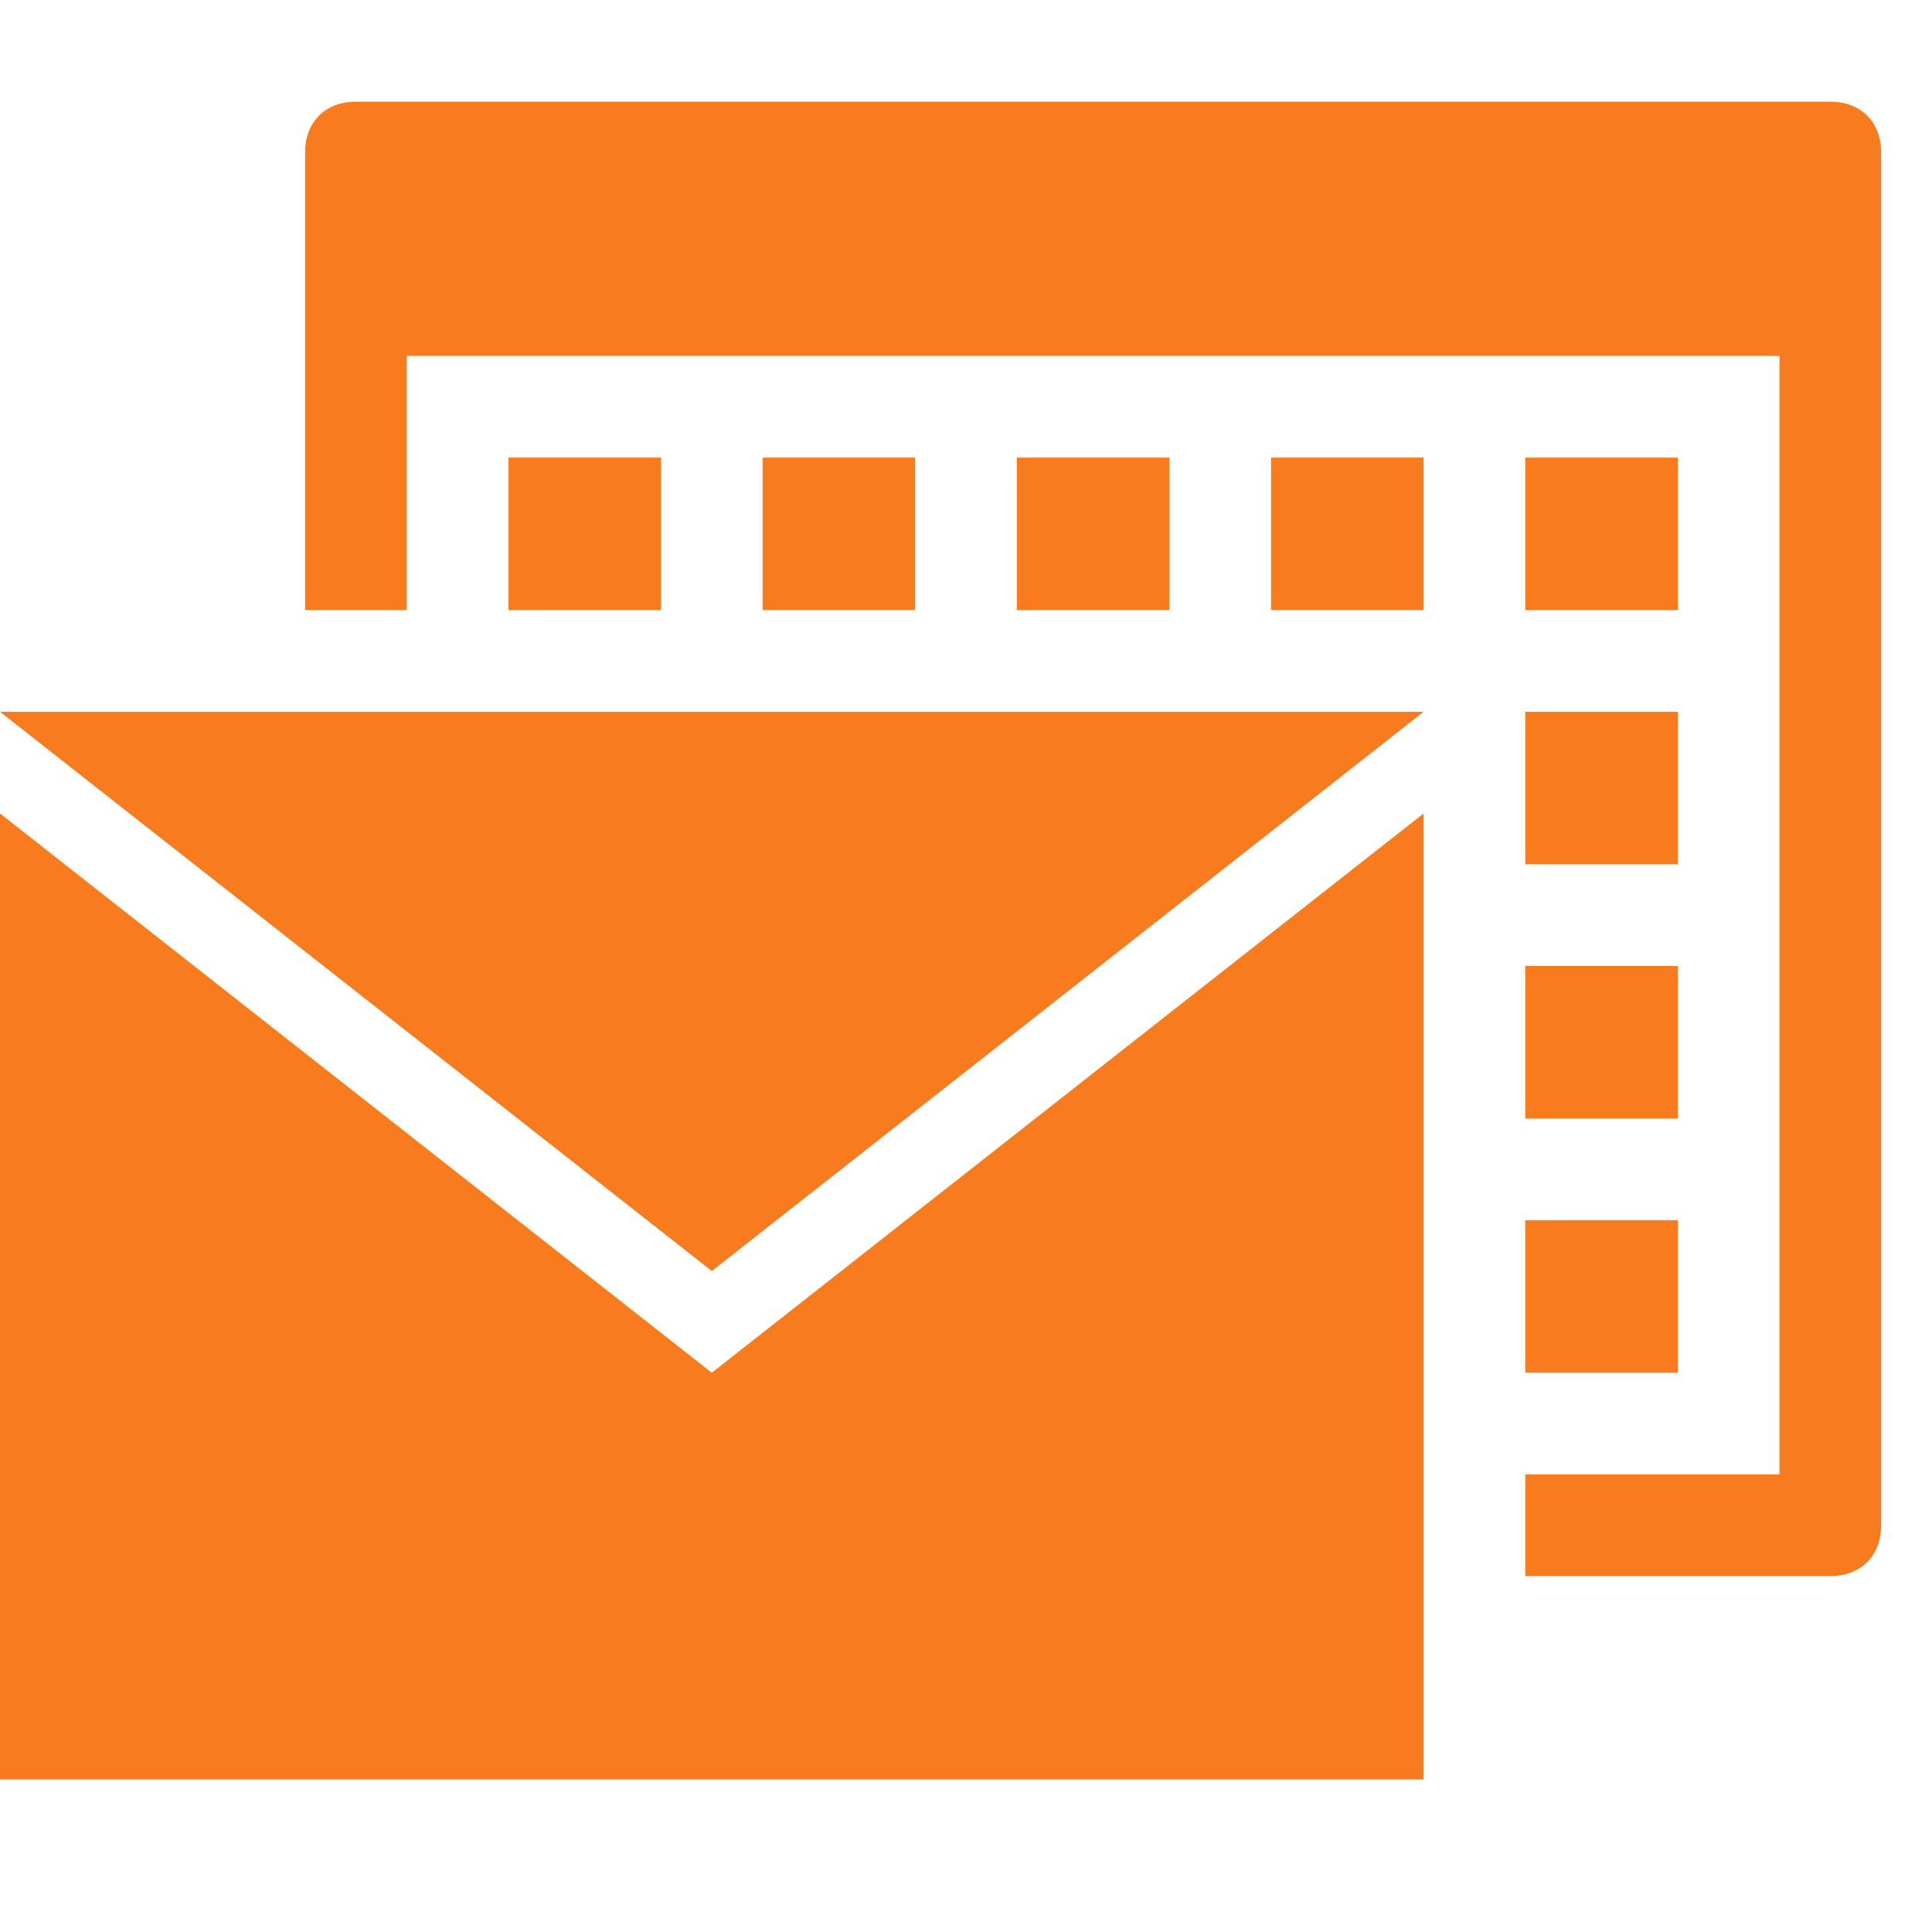
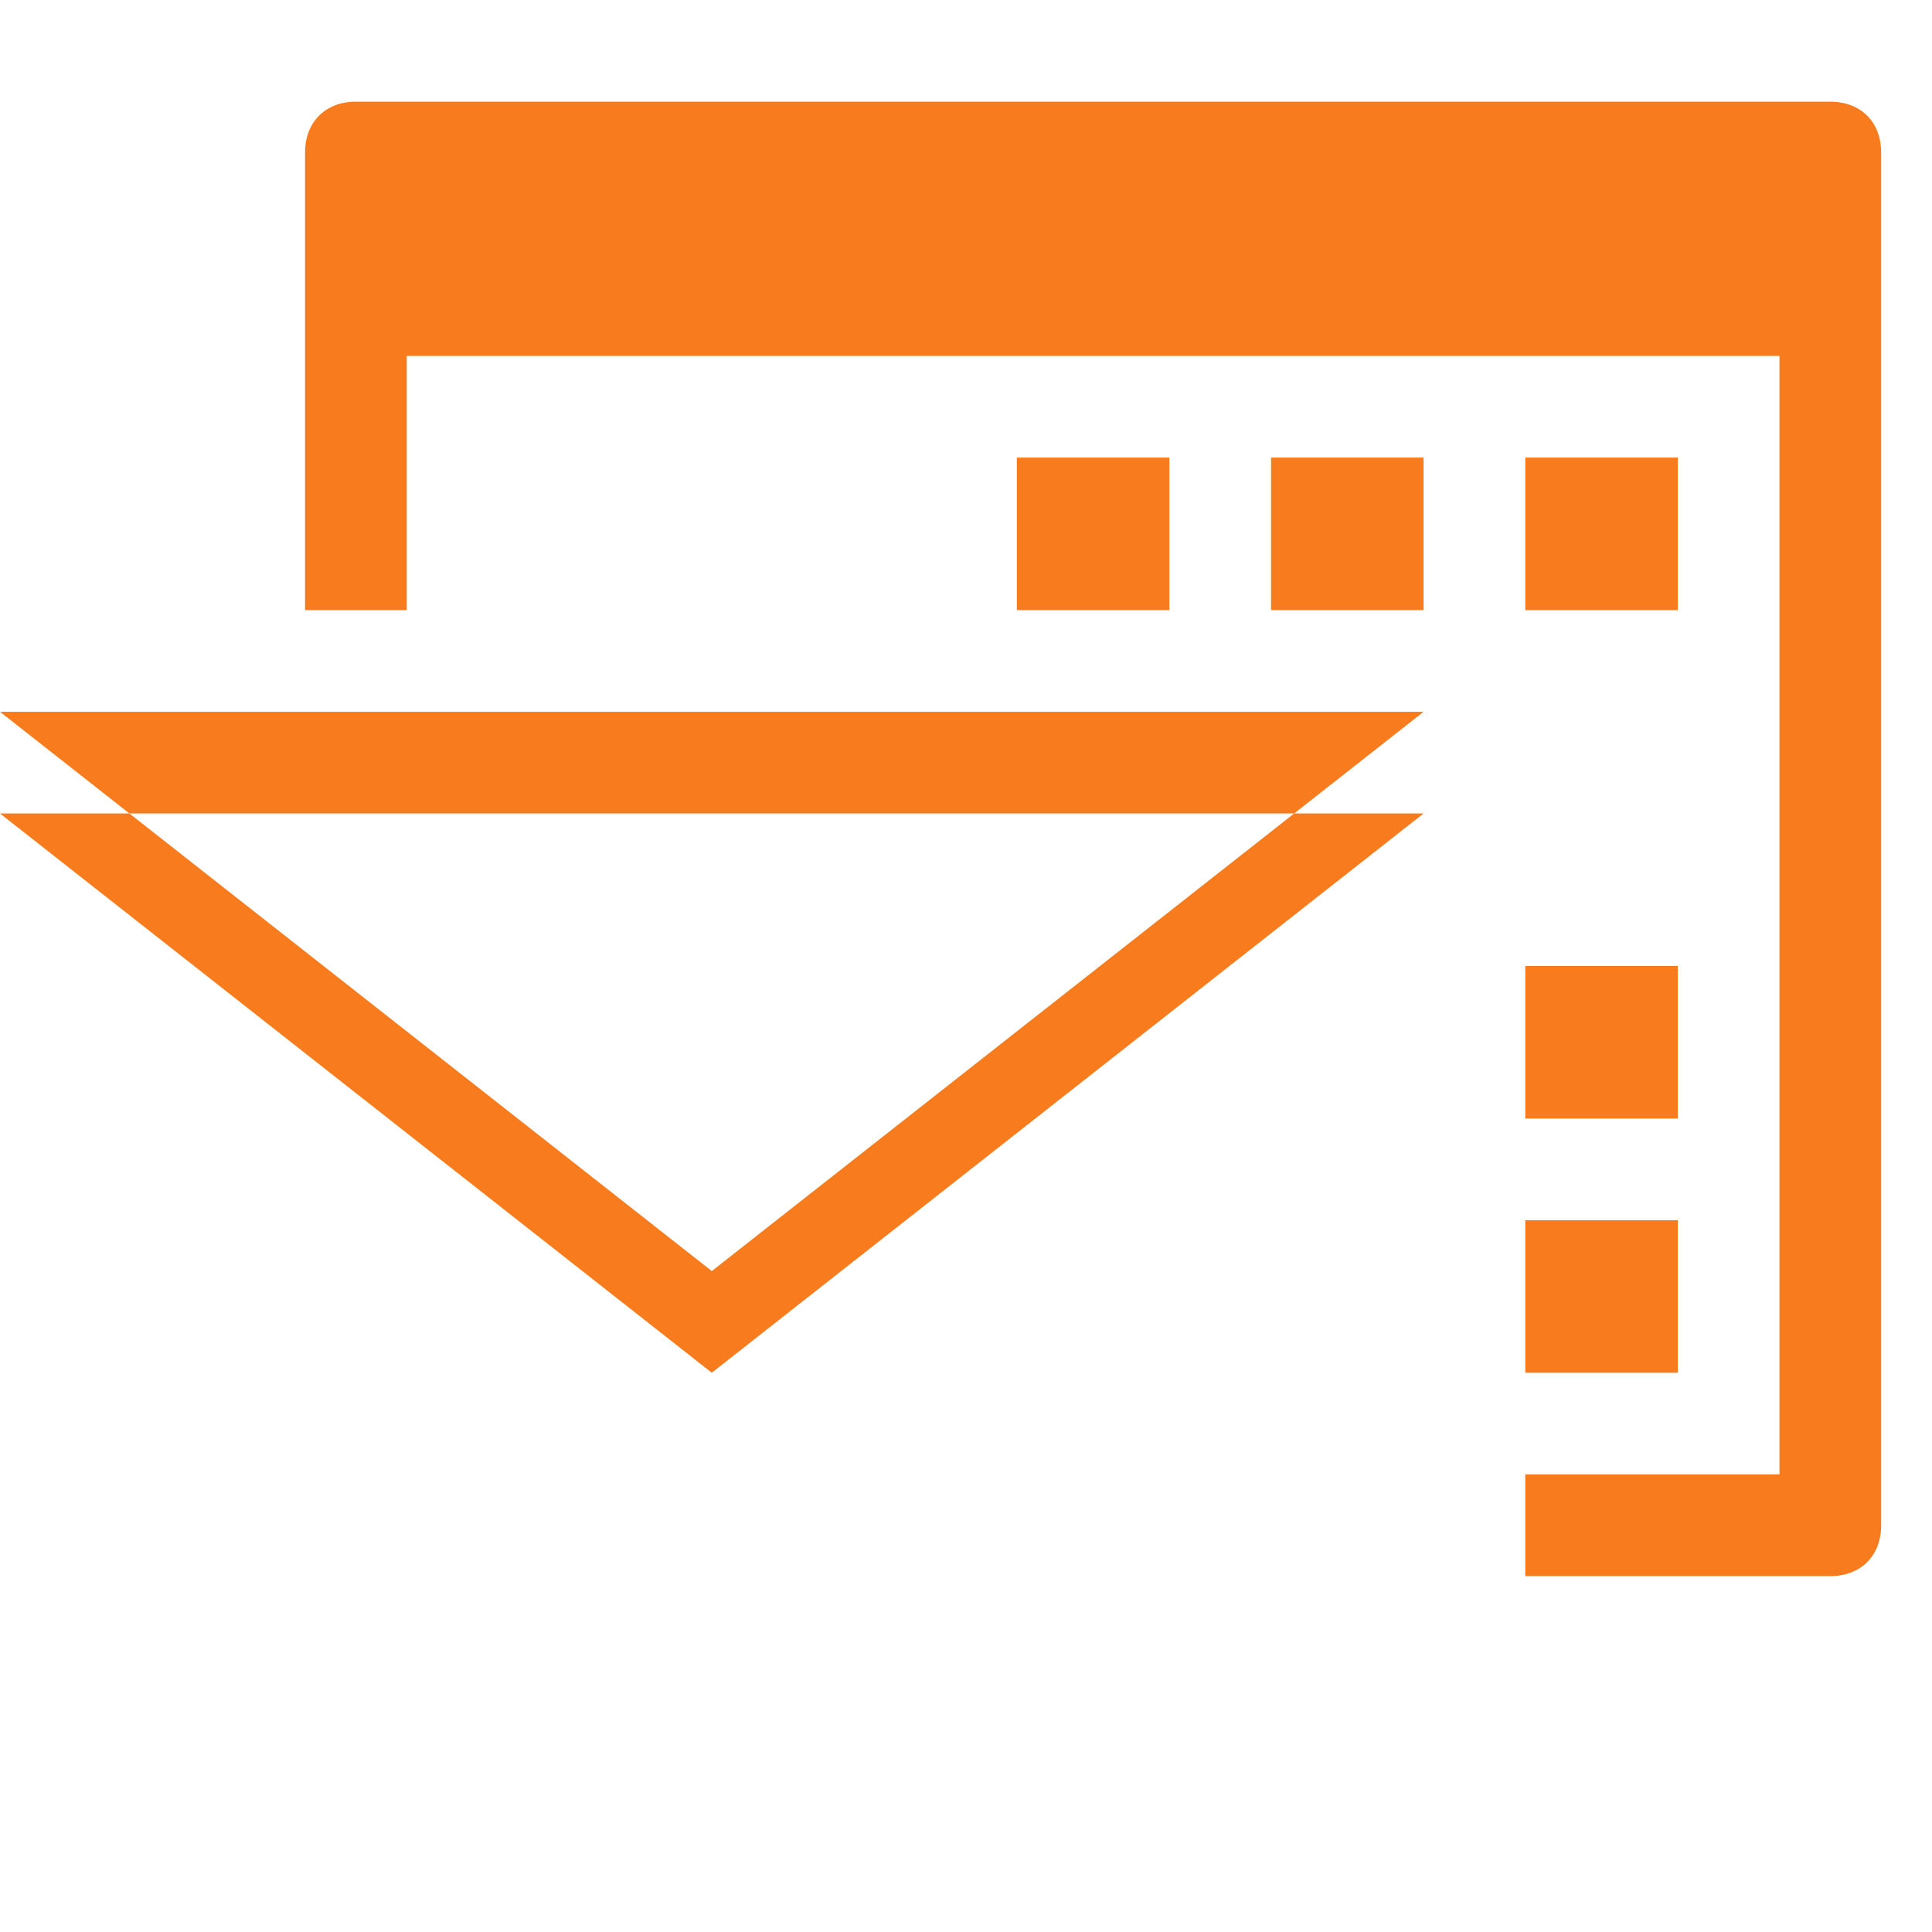
<svg xmlns="http://www.w3.org/2000/svg" version="1.1" id="Слой_1" x="0px" y="0px" viewBox="0 0 38 38" style="enable-background:new 0 0 38 38;" xml:space="preserve">
  <style type="text/css">
	.st0{fill:#F87C1D;}
</style>
  <g>
-     <path class="st0" d="M0,35V16l14,11l14-11v19H14H0z M0,14h28L14,25L0,14z" />
+     <path class="st0" d="M0,35V16l14,11l14-11H14H0z M0,14h28L14,25L0,14z" />
  </g>
  <g>
    <path class="st0" d="M36,2H7C6.4,2,6,2.4,6,3v9h2V7h27v22h-5v2h6c0.6,0,1-0.4,1-1V3C37,2.4,36.6,2,36,2z" />
    <rect x="25" y="9" class="st0" width="3" height="3" />
    <rect x="30" y="9" class="st0" width="3" height="3" />
-     <rect x="30" y="14" class="st0" width="3" height="3" />
    <rect x="30" y="19" class="st0" width="3" height="3" />
    <rect x="20" y="9" class="st0" width="3" height="3" />
-     <rect x="15" y="9" class="st0" width="3" height="3" />
    <rect x="30" y="24" class="st0" width="3" height="3" />
  </g>
-   <rect x="10" y="9" class="st0" width="3" height="3" />
</svg>